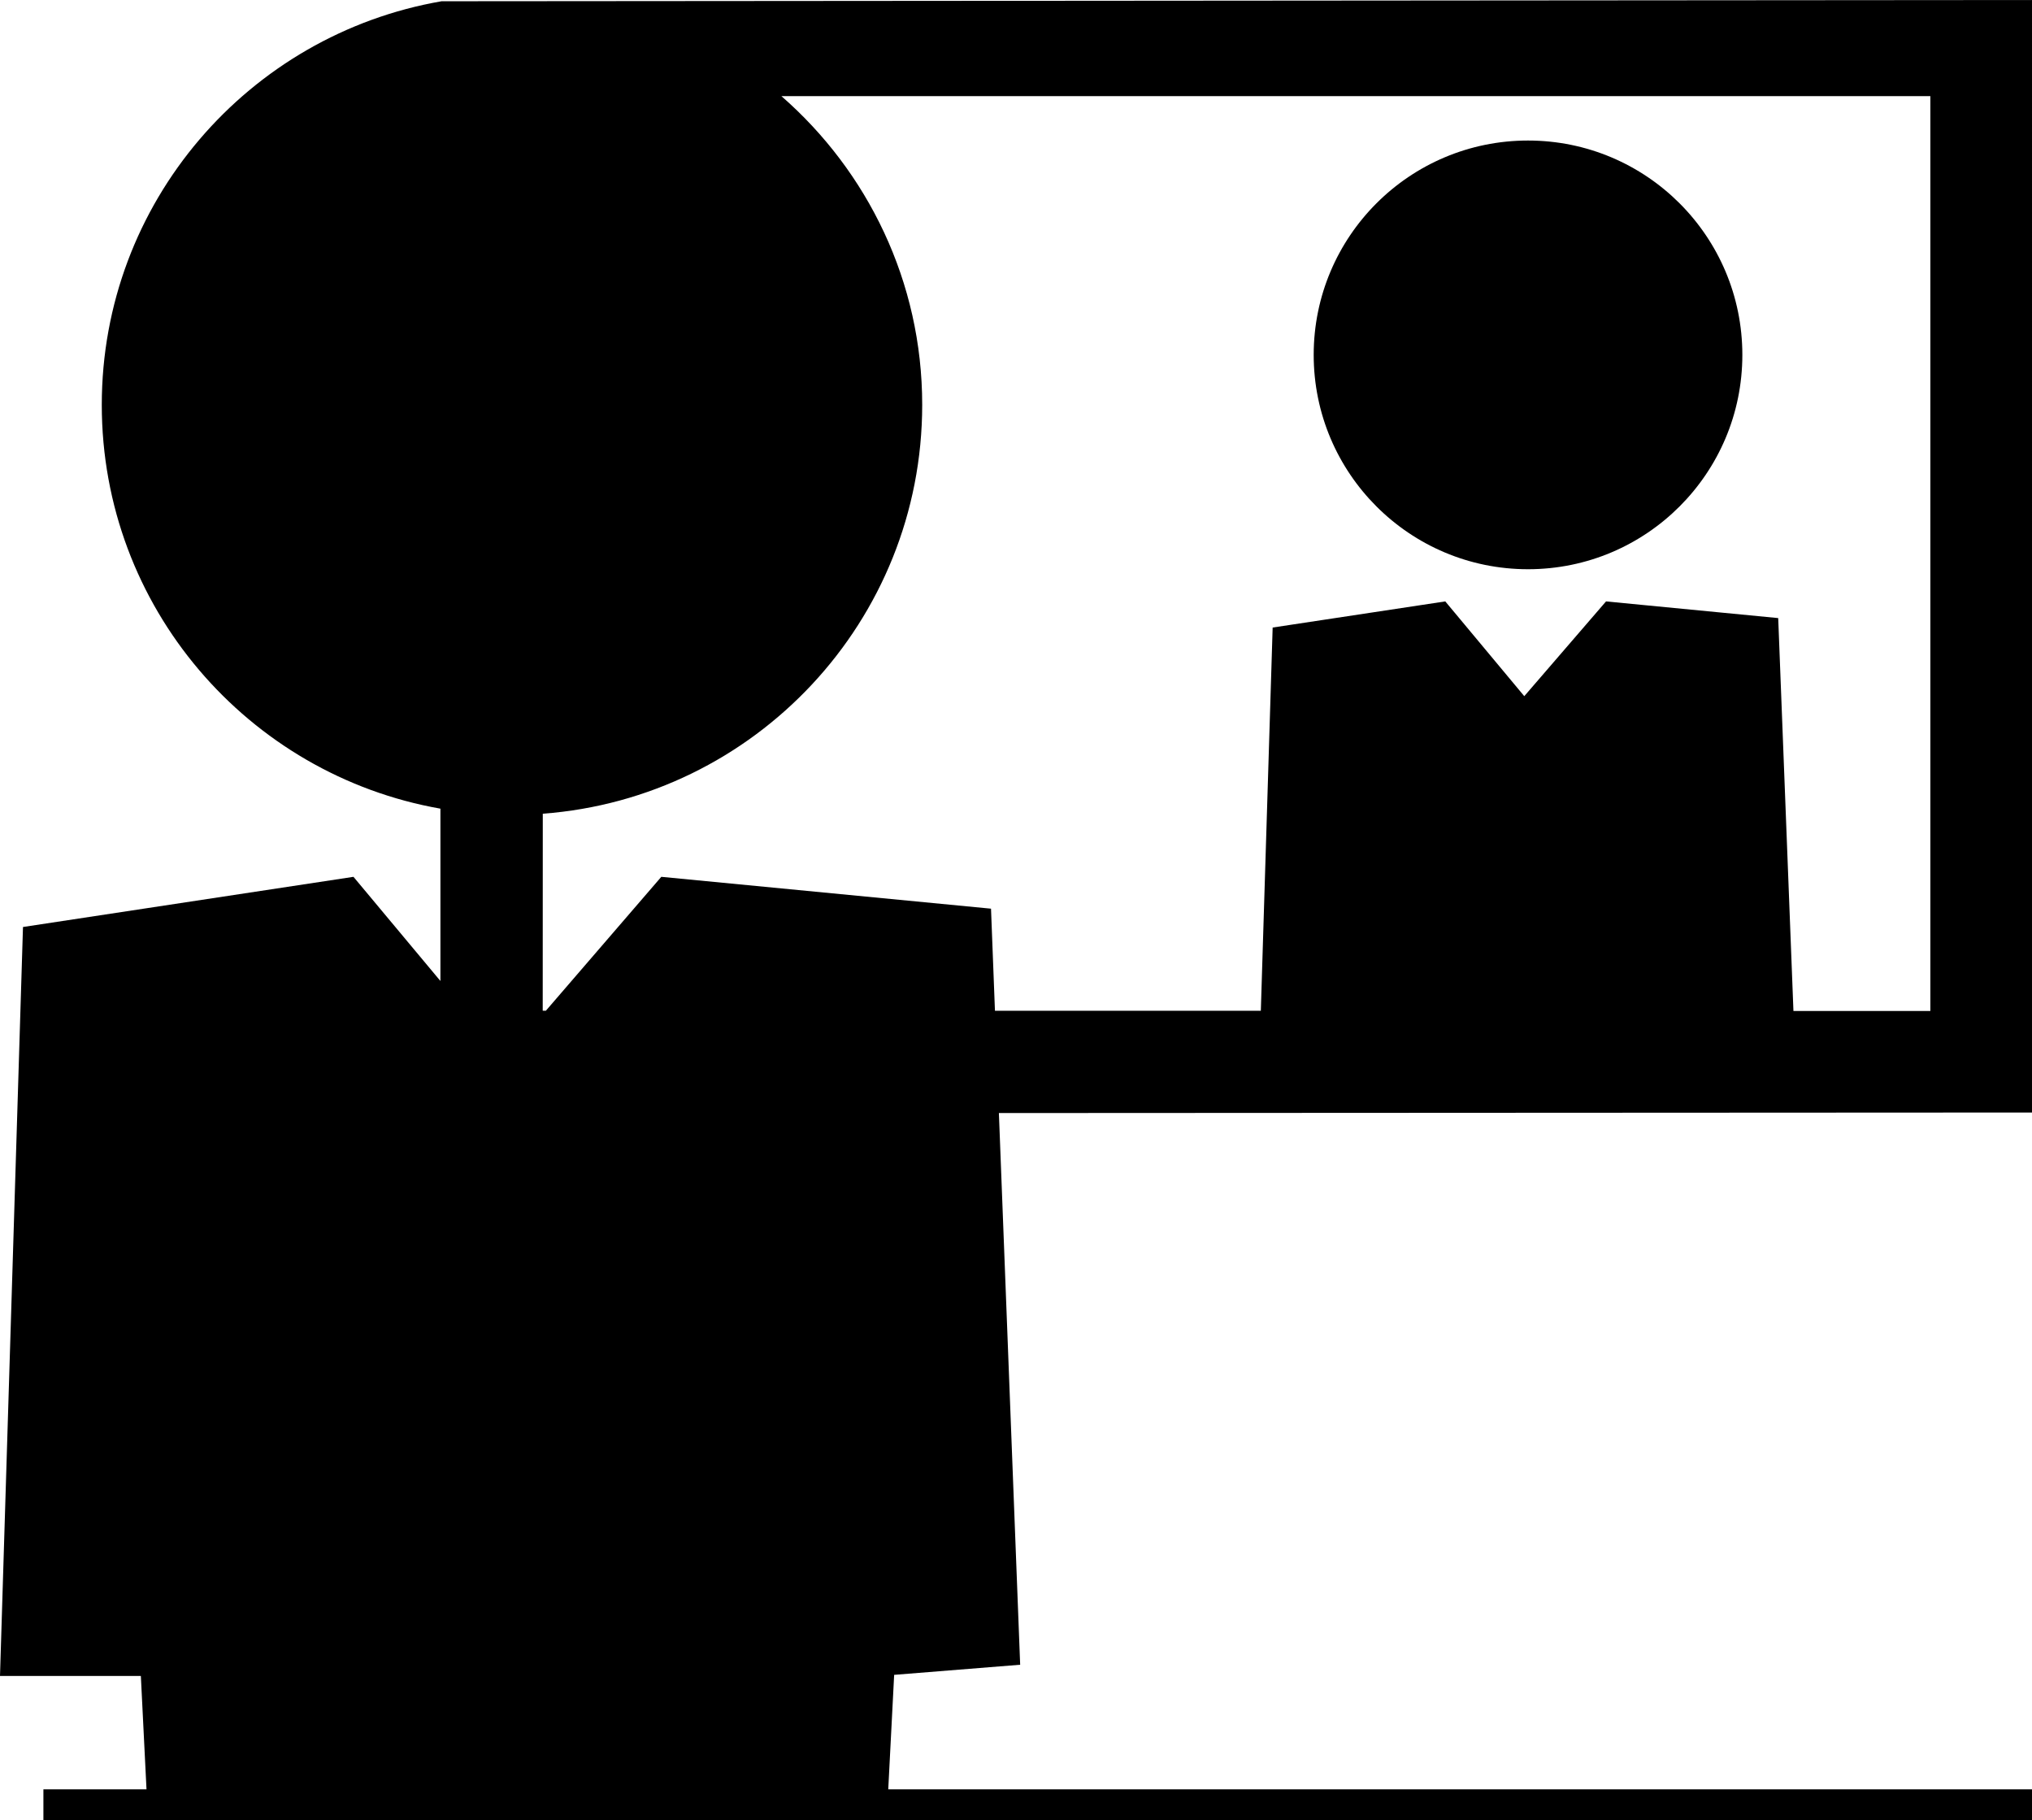
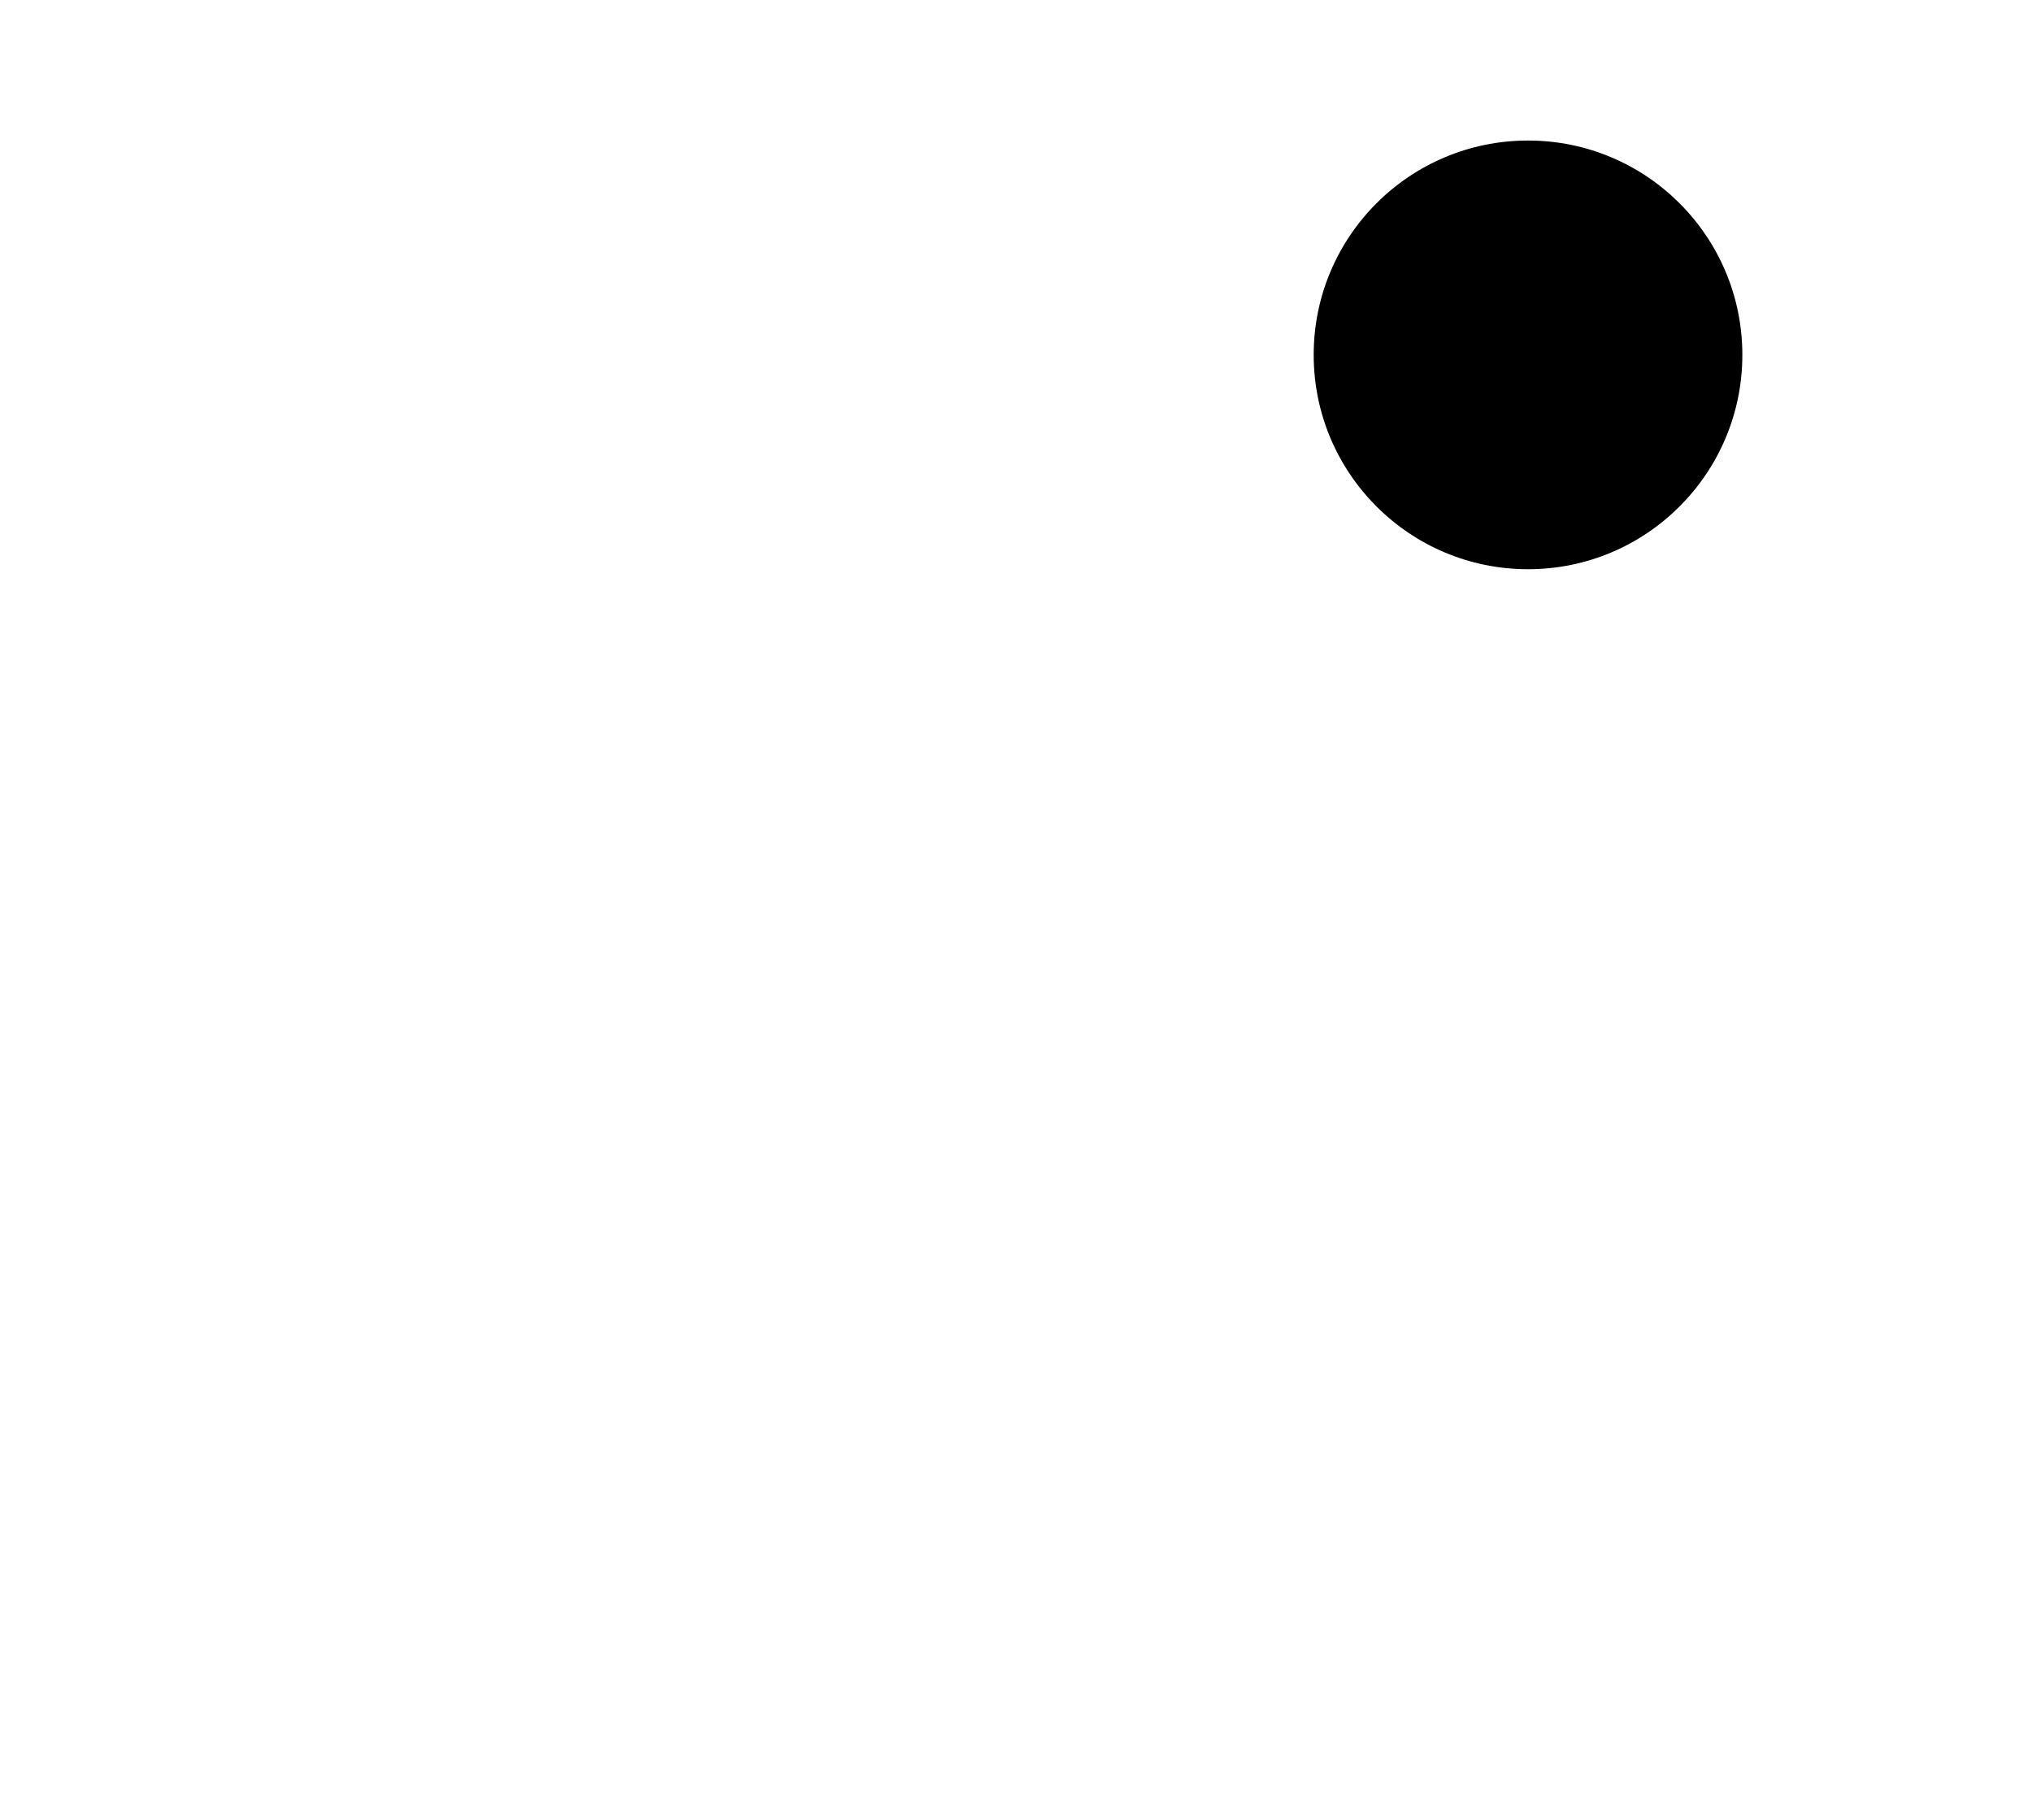
<svg xmlns="http://www.w3.org/2000/svg" version="1.1" id="Layer_1" x="0px" y="0px" width="30.945px" height="27.72px" viewBox="0 0 30.945 27.72" style="enable-background:new 0 0 30.945 27.72;" xml:space="preserve">
  <g>
    <circle cx="23.27" cy="5.404" r="3.264" />
-     <path d="M30.945,0L6.725,0.019C3.787,0.527,1.55,3.083,1.55,6.165c0,3.079,2.228,5.633,5.157,6.149v2.624l-1.324-1.586L0.35,14.116   L0,25.521h2.145l0.086,1.726h-1.57v0.474h30.284v-0.474H13.527l0.09-1.743l1.919-0.154l-0.324-8.401l15.733-0.008V0z    M29.398,15.395h-2.086L27.08,9.412l-2.622-0.254l-1.245,1.443L22.01,9.158l-2.629,0.398l-0.18,5.836h-4.049l-0.06-1.555   l-5.021-0.485l-1.758,2.039H8.265l0.001-3c3.23-0.241,5.778-2.935,5.778-6.227c0-1.876-0.833-3.556-2.144-4.7h17.497V15.395z" />
  </g>
  <g>
</g>
  <g>
</g>
  <g>
</g>
  <g>
</g>
  <g>
</g>
  <g>
</g>
  <g>
</g>
  <g>
</g>
  <g>
</g>
  <g>
</g>
  <g>
</g>
  <g>
</g>
  <g>
</g>
  <g>
</g>
  <g>
</g>
</svg>